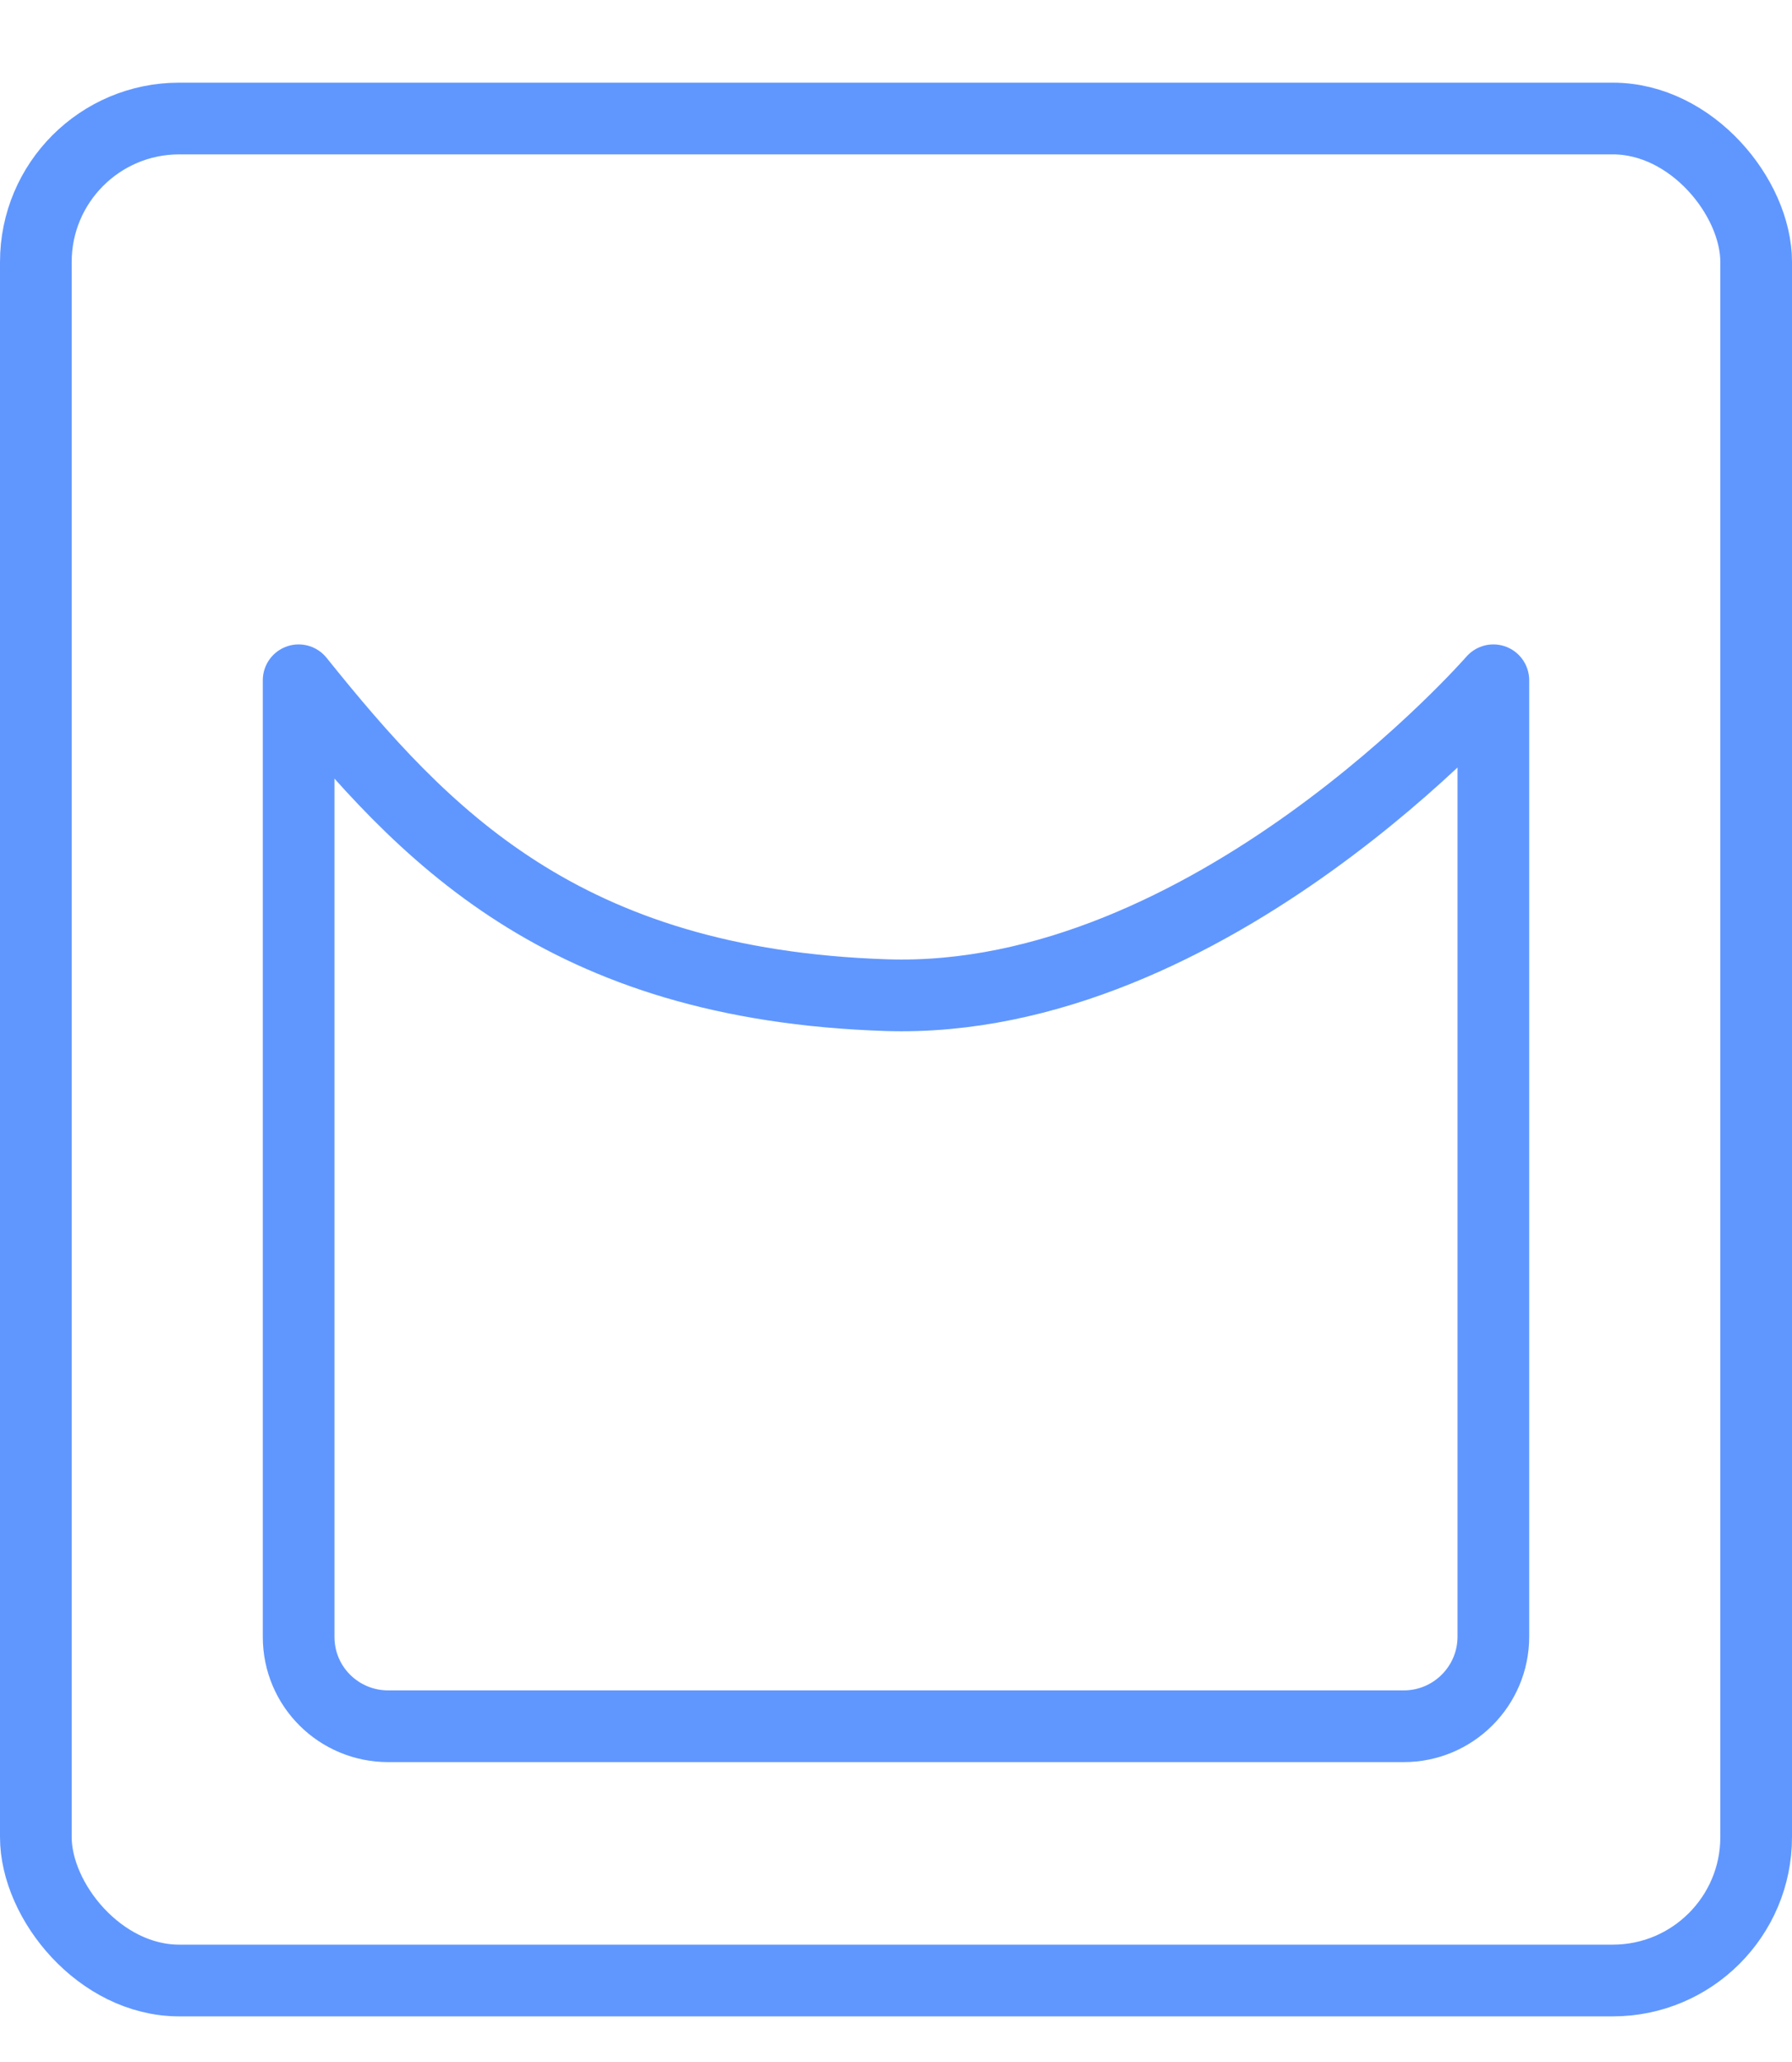
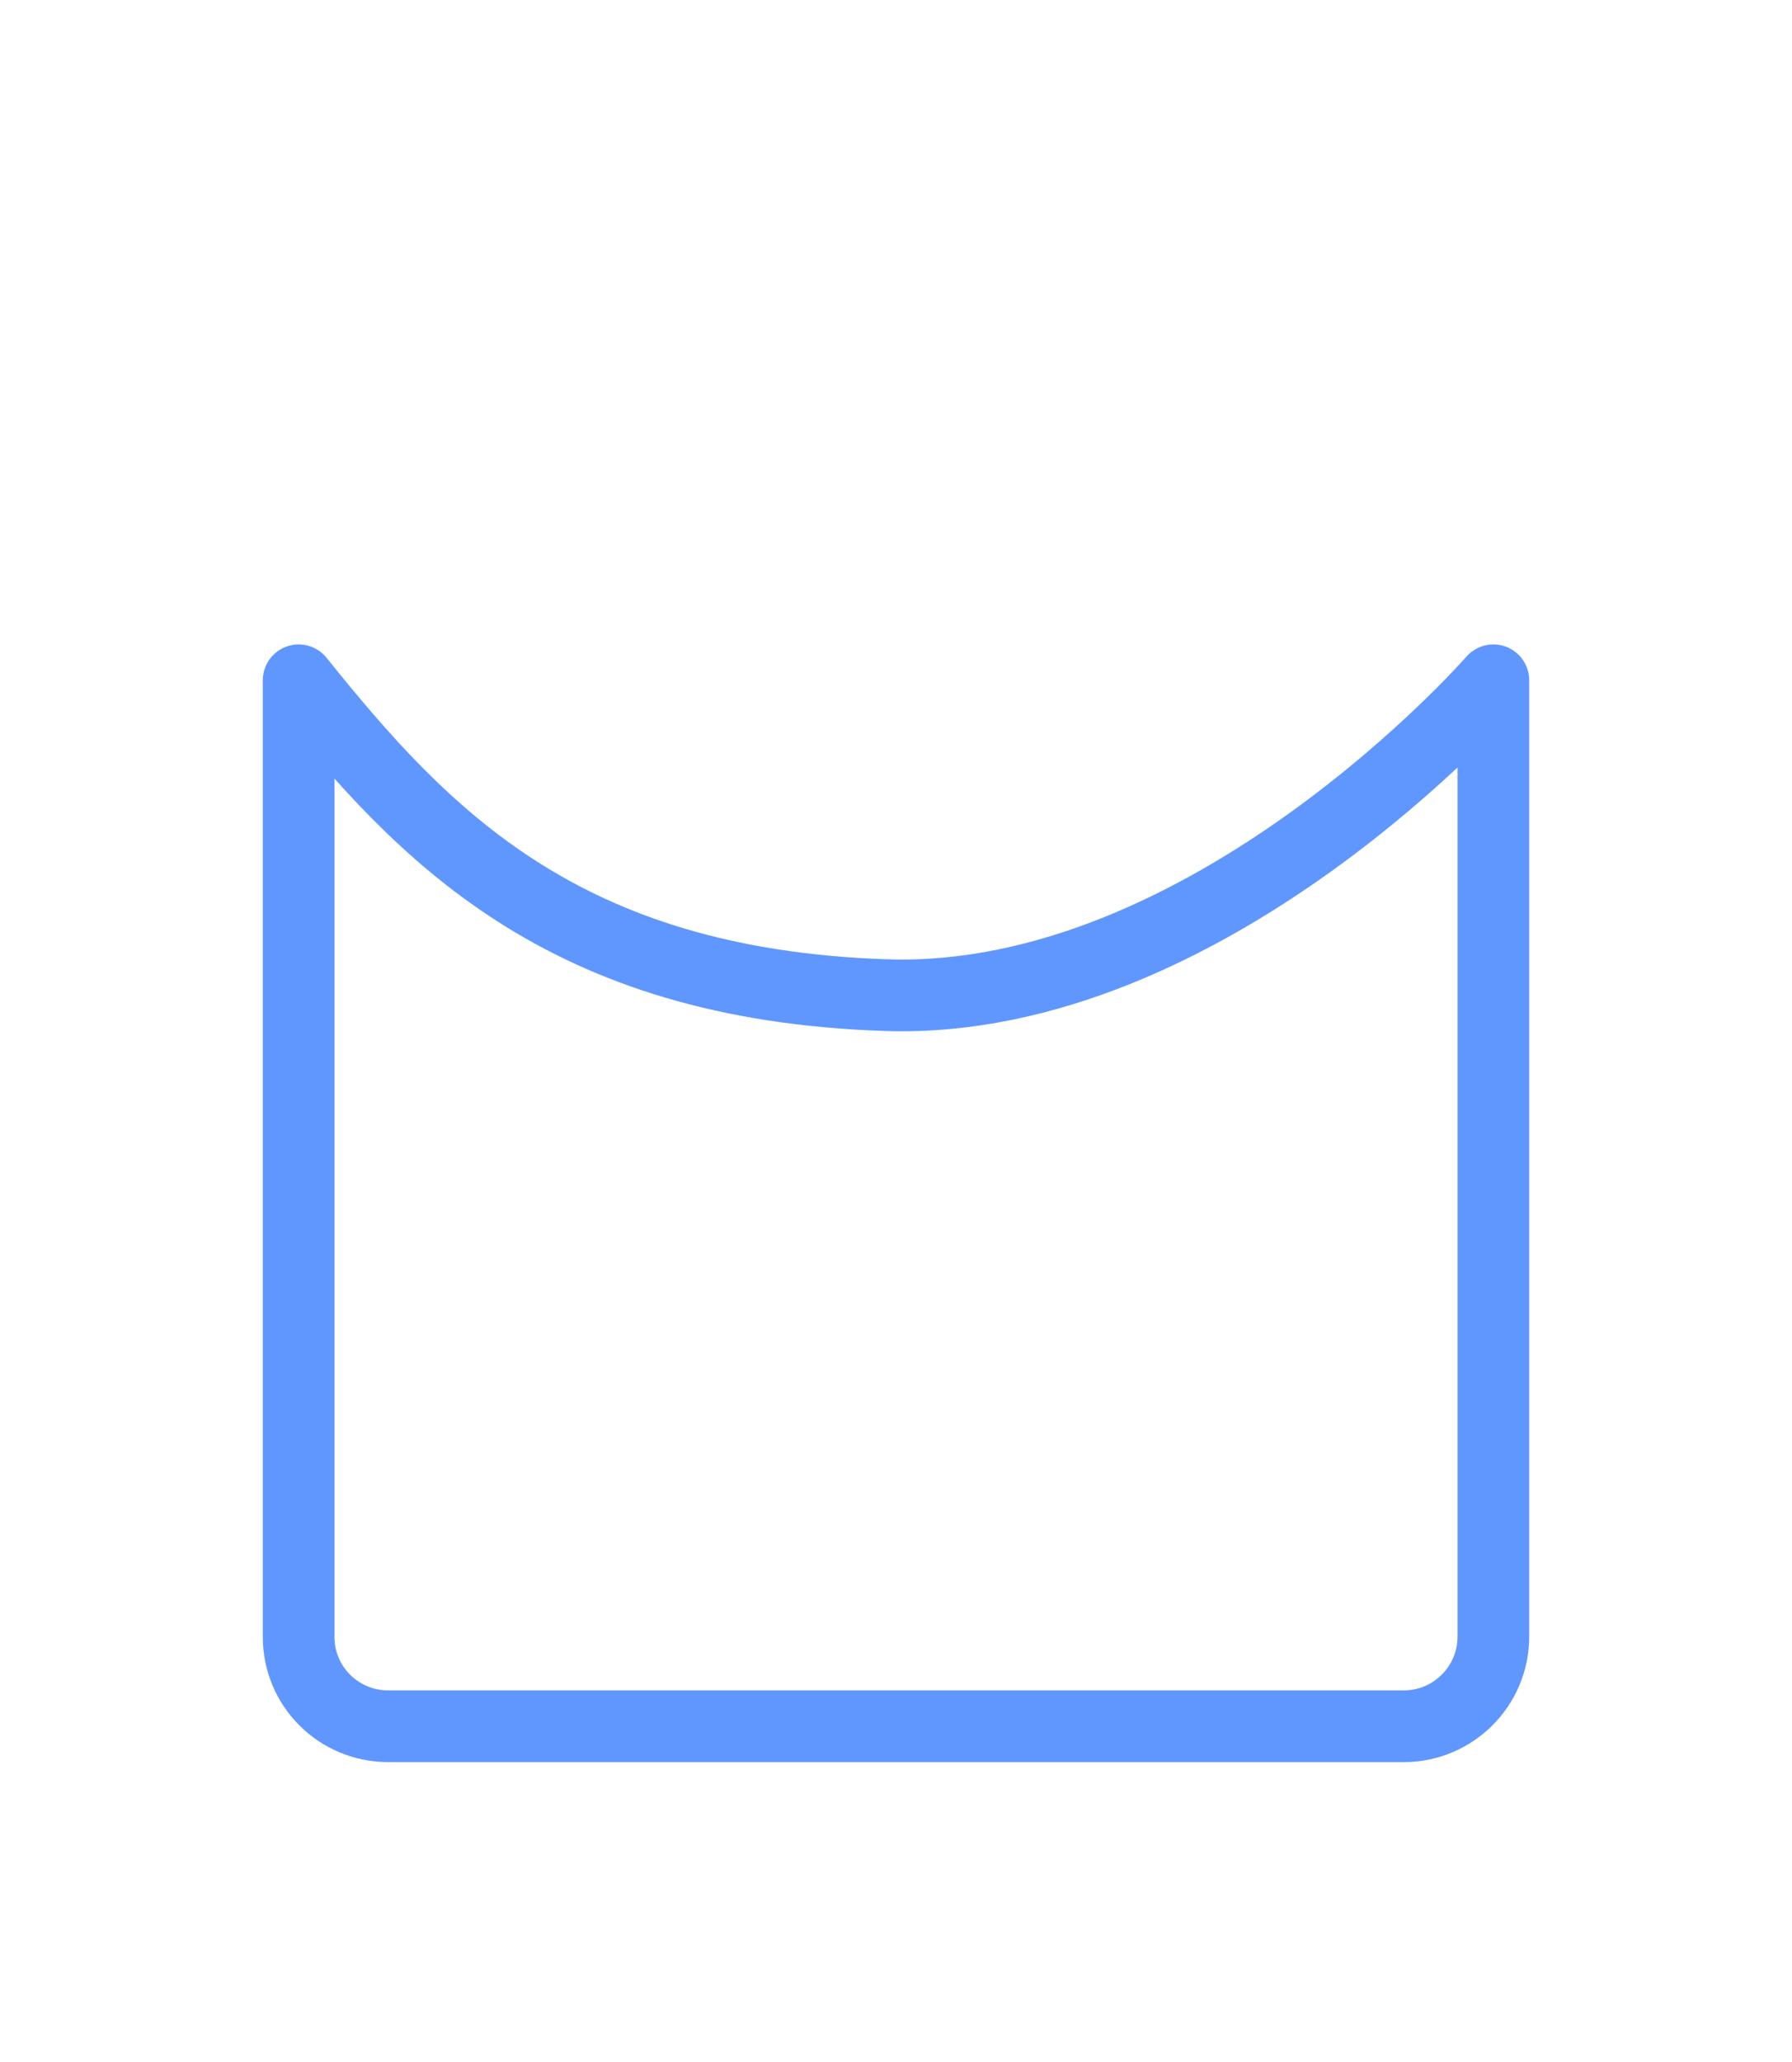
<svg xmlns="http://www.w3.org/2000/svg" width="20" height="23" viewBox="0 0 20 23" fill="none">
-   <rect x="0.4" y="1.322" width="19.2" height="20.769" rx="1.6" stroke="#6097FF" stroke-width="0.8" stroke-linejoin="round" />
  <path d="M3.333 18.259L3.333 7.588C4.722 9.315 6.278 10.981 9.889 11.1C13.5 11.219 16.667 7.588 16.667 7.588V18.255C16.667 18.807 16.219 19.255 15.667 19.255H4.333C3.781 19.255 3.333 18.812 3.333 18.259Z" stroke="#6097FF" stroke-width="0.8" stroke-linejoin="round" />
</svg>